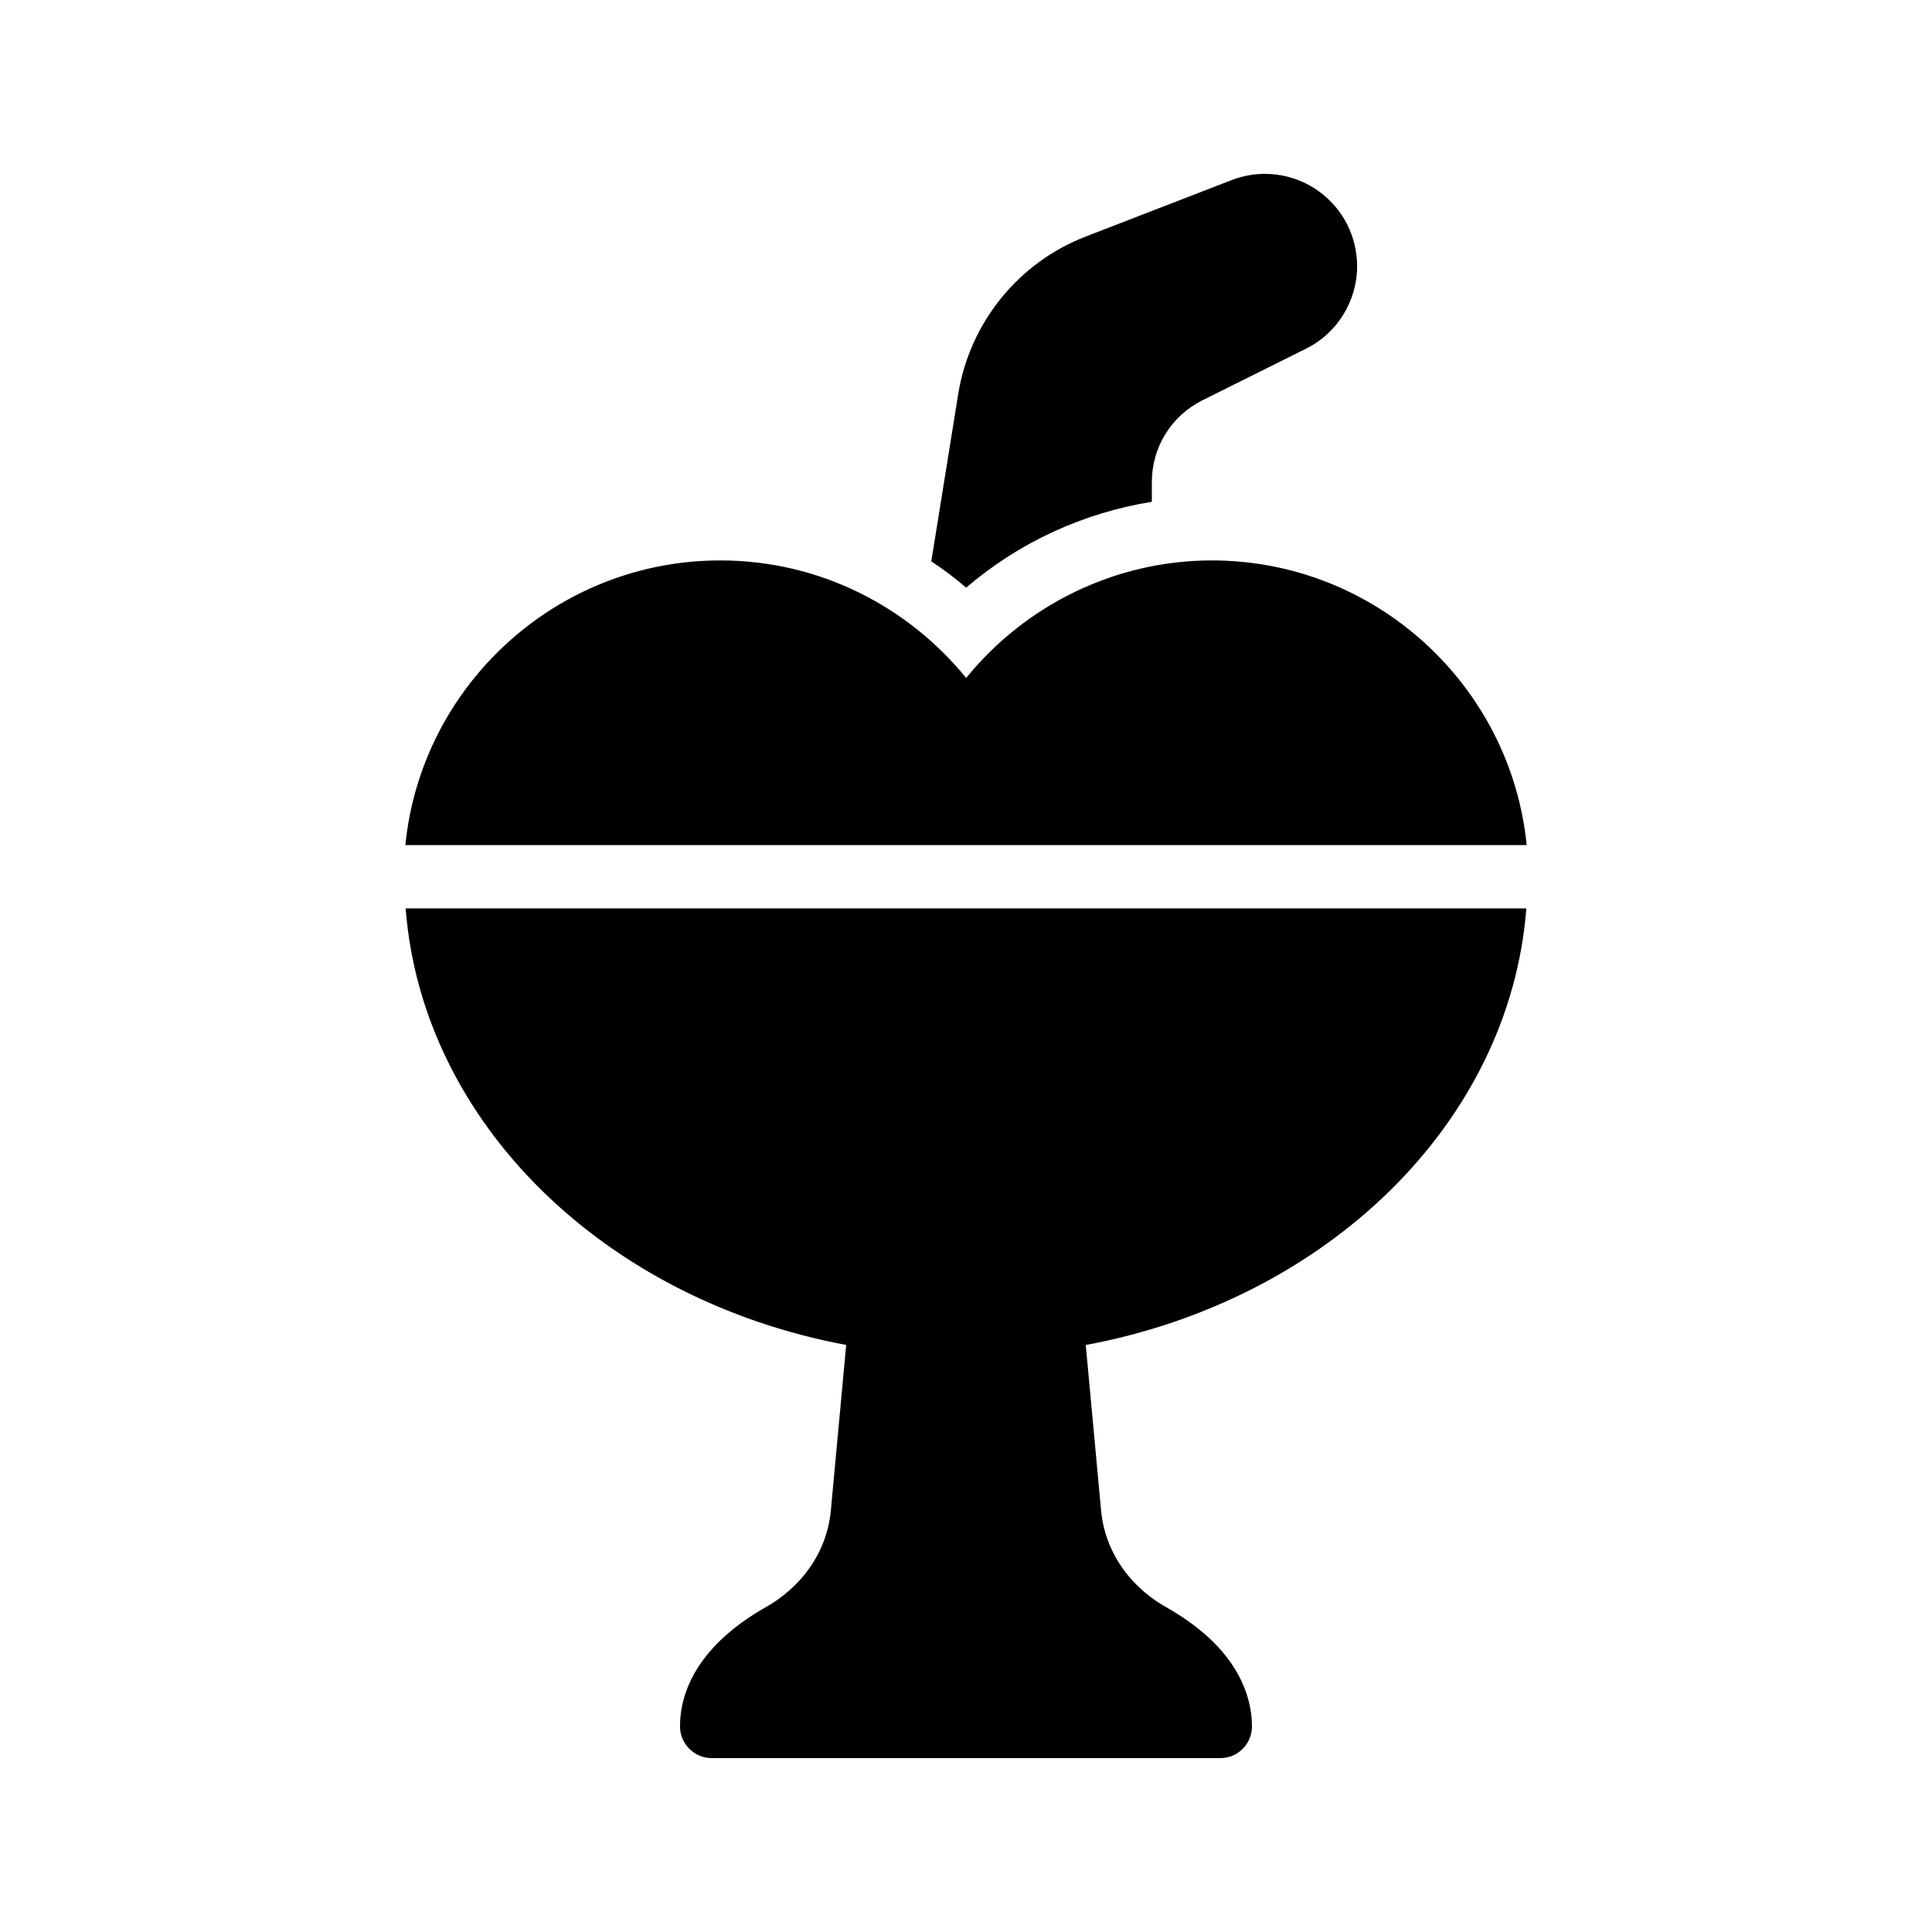
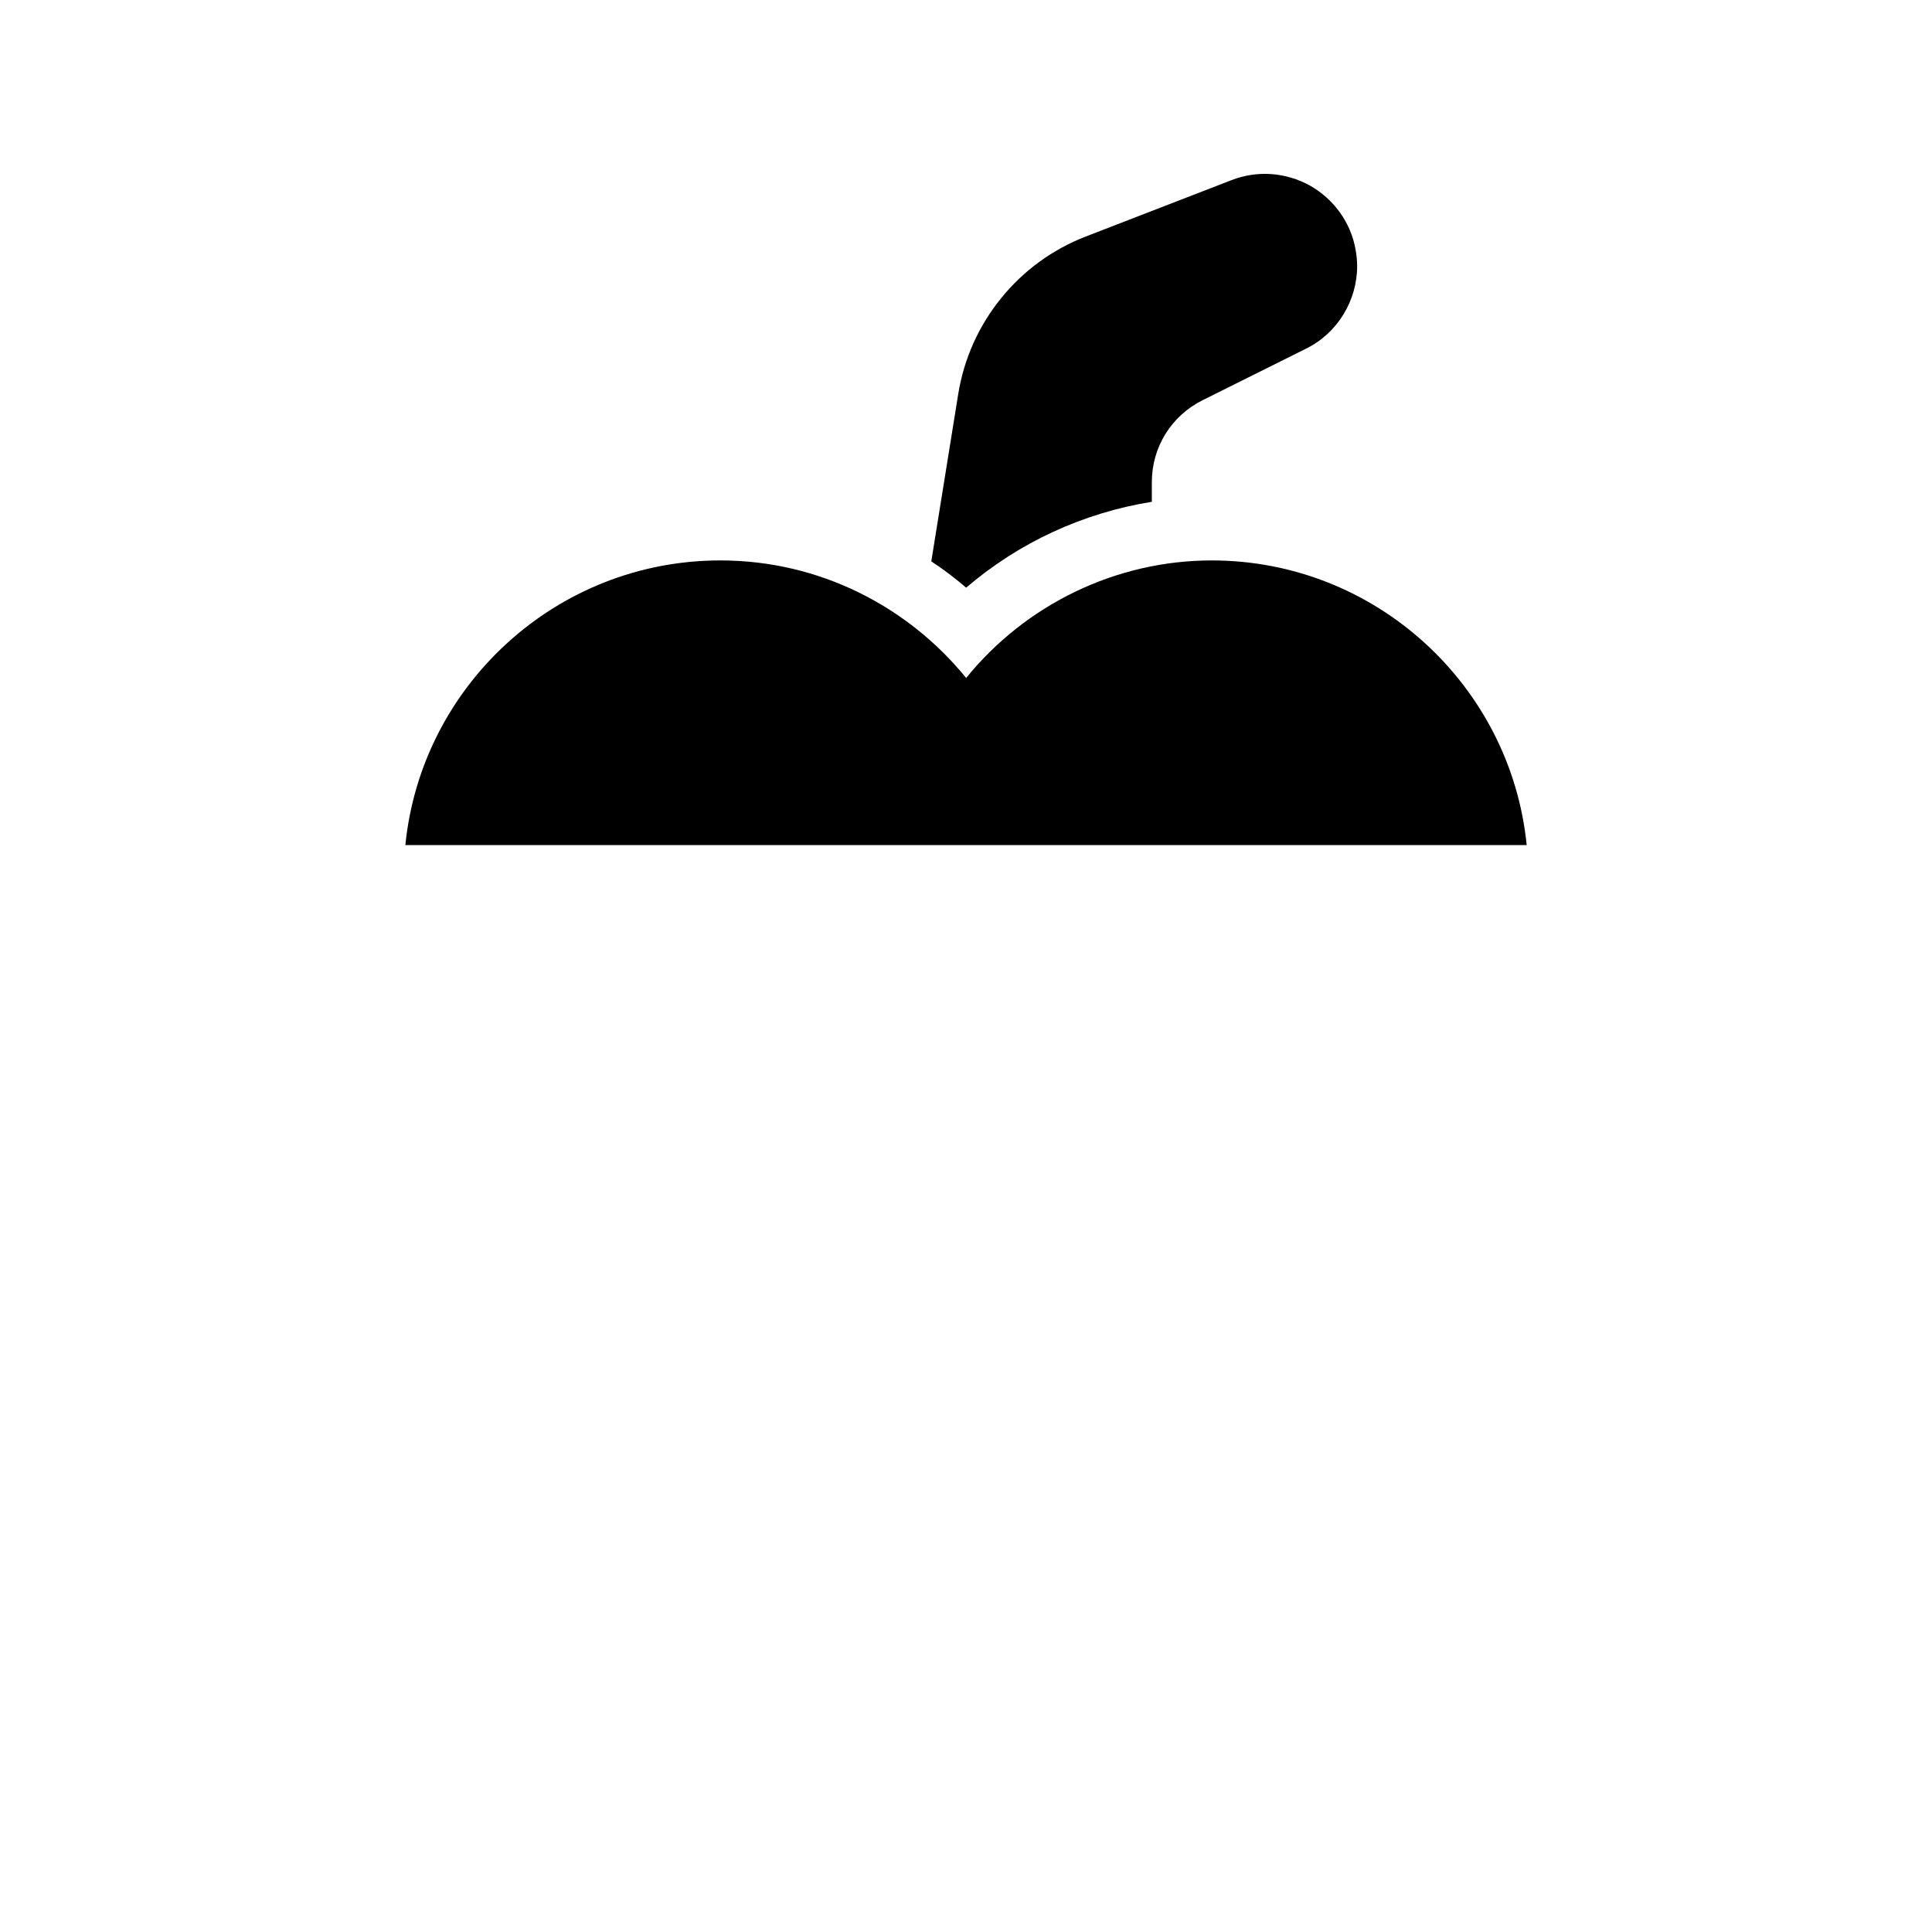
<svg xmlns="http://www.w3.org/2000/svg" fill="#000000" width="800px" height="800px" version="1.1" viewBox="144 144 512 512">
  <g>
    <path d="m465.12 292.52c-25.359 0-49.289 11.672-65.074 31.152-15.449-18.977-38.879-31.152-65.16-31.152-43.438 0-79.242 33.16-83.461 75.434h297.16c-4.219-42.273-40.023-75.434-83.461-75.434z" />
-     <path d="m368.25 500.43-4.07 43.906c-1.008 10.664-7.391 20.152-17.719 25.863-14.359 8.23-22.25 19.312-22.25 31.32 0 4.617 3.777 8.398 8.398 8.398h134.77c4.703 0 8.398-3.777 8.398-8.398 0-5.961-2.016-11.754-5.711-17.047-3.777-5.375-9.406-10.16-16.543-14.273-10.328-5.711-16.711-15.199-17.719-25.863l-4.066-43.895c63.758-11.875 112.34-58.668 116.76-115.7h-297c4.414 57.012 52.977 103.8 116.76 115.69z" />
    <path d="m397.94 248.43-7.137 44.336c3.191 2.098 6.297 4.449 9.238 6.969 14.023-12.008 30.984-19.816 49.207-22.754v-5.207c0-9.32 5.207-17.633 13.52-21.746l27.289-13.602c8.398-4.113 13.602-12.762 13.602-21.914 0-1.43-0.168-2.938-0.418-4.367-1.258-7.137-5.711-13.352-12.09-16.961-6.387-3.531-13.945-4.117-20.832-1.43l-38.625 14.945c-17.801 6.883-30.73 22.84-33.754 41.73z" />
  </g>
</svg>